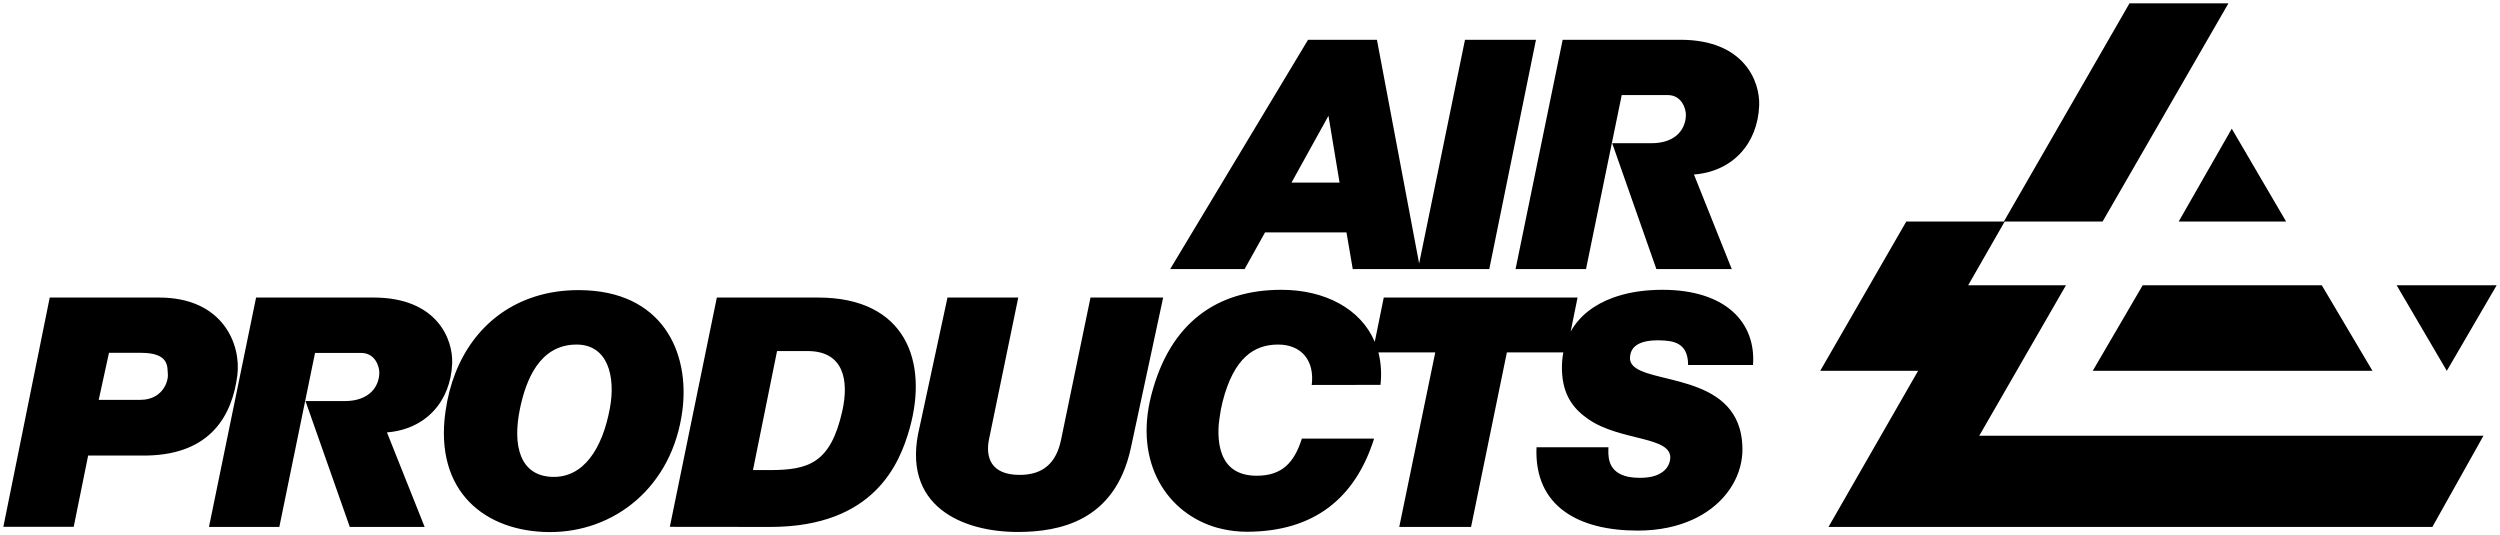
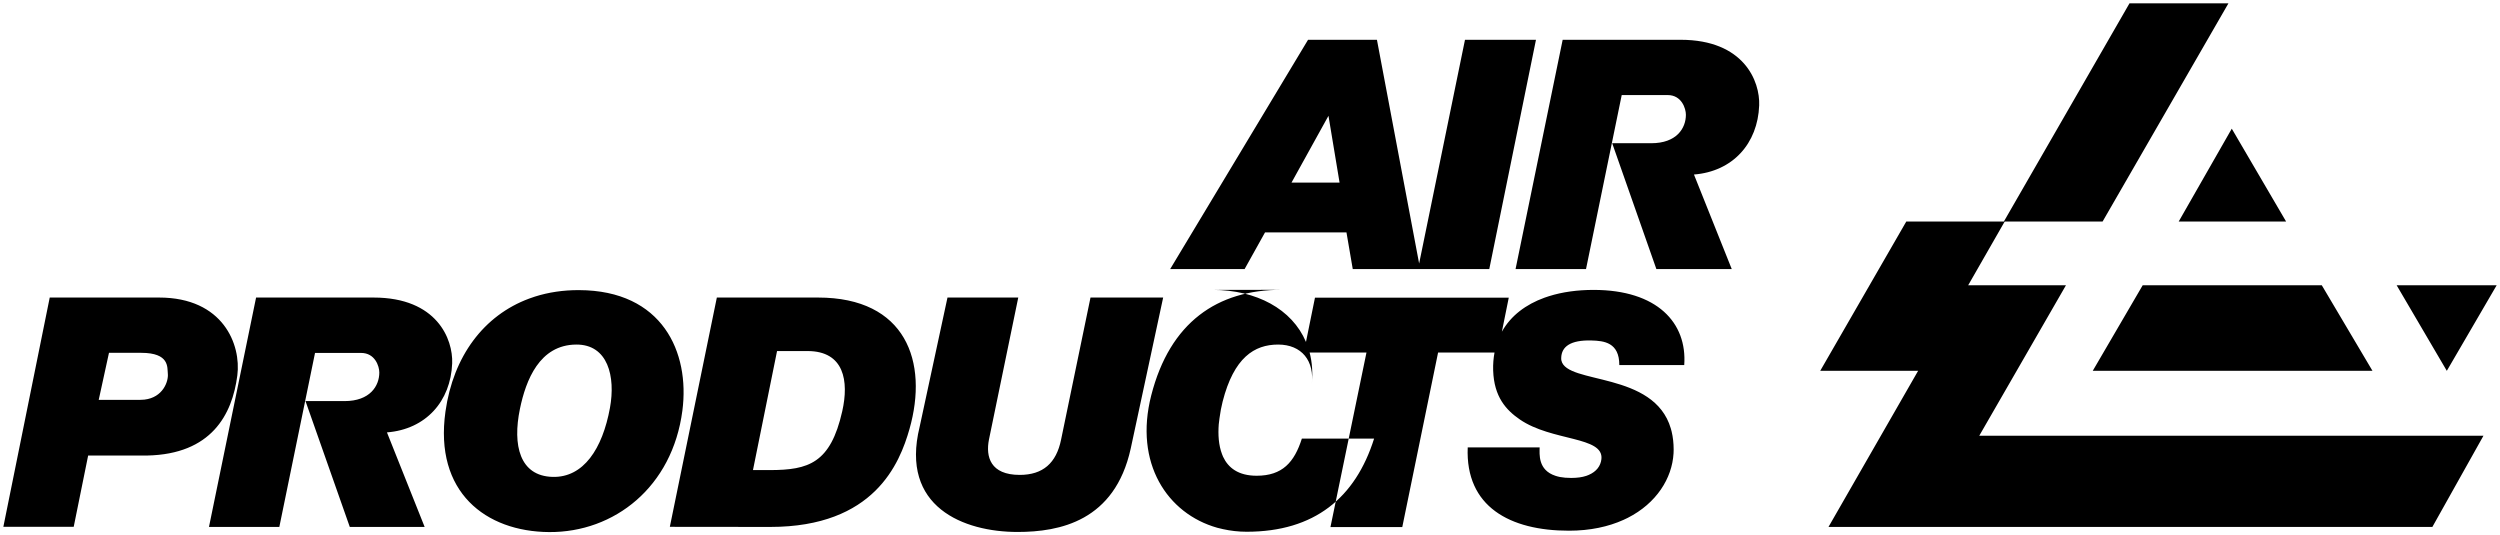
<svg xmlns="http://www.w3.org/2000/svg" version="1.1" width="746.219" height="159.814" id="svg3069">
  <defs id="defs3071" />
  <g transform="translate(-12.033,-397.455)" id="layer1">
-     <path d="m 647.658,398.455 -37.5,65.125 -29.125,0 -25.688,44.563 29.219,0 -26.75,46.594 180.25,0 15.25,-27.219 -150.5,0 25.875,-44.906 -29.188,0 10.906,-19.031 29.219,0 37.562,-65.125 -29.531,0 z m -245.188,10.875 -41.156,68.438 22.219,0 6.094,-10.938 24.312,0 1.875,10.938 19.469,0 0.656,0 20.625,0 13.938,-68.438 -21.188,0 -13.688,66.781 -12.594,-66.781 -20.562,0 z m 76,0 -14.062,68.438 21.031,0 10.656,-51.938 13.719,0 c 4.174,0 5.438,4.019 5.438,5.875 0,4.007 -2.746,8.5 -10.344,8.5 l -11.656,0 13.188,37.563 22.5,0 -11.281,-28.219 c 11.608,-0.919 19.037,-9.268 19.469,-20.625 0.278,-7.185 -4.517,-19.594 -23.469,-19.594 l -35.188,0 z m -69.906,22.688 3.312,19.937 -14.344,0 11.031,-19.937 z m 269.625,3.844 -15.844,27.719 32.062,0 -16.219,-27.719 z m -26.594,46.75 -14.906,25.531 83.5,0 -15.125,-25.531 -53.469,0 z m 75.812,0 14.969,25.531 14.875,-25.531 -29.844,0 z m -332.875,1.344 c -19.094,0 -33.282,9.657 -38.875,31.531 -5.172,20.214 4.794,35.288 19.719,39.5 0.553,0.156 1.122,0.28 1.688,0.406 2.264,0.504 4.63,0.781 7.062,0.781 20.28,0 32.486,-10.144 38.062,-27.812 l -21.562,0 c -2.257,7.093 -5.823,11.094 -13.5,11.094 -5.458,0 -8.49,-2.365 -10.031,-5.687 -0.119,-0.256 -0.211,-0.515 -0.312,-0.781 -1.014,-2.664 -1.207,-5.823 -0.969,-8.875 0.048,-0.61 0.141,-1.217 0.219,-1.812 0.232,-1.787 0.562,-3.497 0.938,-4.969 3.357,-13.146 9.466,-17.031 16.562,-17.031 7.024,0 10.946,4.853 10.031,12.062 l 20.531,-0.031 c 0.369,-3.509 0.136,-6.755 -0.625,-9.687 l 16.969,0 -10.75,52.094 21.438,0 10.688,-52.094 16.844,0 c -0.309,1.671 -0.466,3.446 -0.406,5.344 0.254,7.93 3.883,11.825 7.938,14.625 9.547,6.587 25.129,4.999 24.375,11.844 -0.225,2.047 -1.488,3.738 -3.781,4.719 -0.229,0.098 -0.469,0.198 -0.719,0.281 -1.248,0.418 -2.749,0.625 -4.5,0.625 -1.284,0 -2.414,-0.094 -3.375,-0.281 -0.48,-0.094 -0.904,-0.211 -1.312,-0.344 -5.308,-1.723 -4.773,-6.494 -4.75,-8.5 l -21.469,0 c -0.738,17.697 12.604,24.875 30.219,24.875 6.339,0 11.785,-1.207 16.25,-3.219 0.446,-0.201 0.885,-0.408 1.312,-0.625 8.544,-4.342 13.23,-11.784 13.656,-19.25 0.021,-0.373 0.031,-0.752 0.031,-1.125 0,-1.97 -0.213,-3.744 -0.594,-5.344 -0.076,-0.32 -0.16,-0.631 -0.25,-0.938 -5.025,-17.145 -31.072,-13.091 -32.656,-20.281 -0.028,-0.128 -0.05,-0.271 -0.062,-0.406 -0.012,-0.136 -0.004,-0.263 0,-0.406 0.091,-3.337 2.74,-5.354 9,-5.188 3.772,0.1 8.344,0.583 8.344,7.344 l 19.375,0 c 0.917,-12.606 -8.062,-22.438 -27.062,-22.438 -4.808,0 -9.319,0.616 -13.312,1.875 -0.444,0.14 -0.882,0.282 -1.312,0.438 -5.598,2.022 -10.047,5.378 -12.688,10.062 -0.023,0.041 -0.04,0.084 -0.062,0.125 l 2.062,-10.187 -57.844,0 -2.688,13.219 c -4.171,-9.863 -14.868,-15.531 -27.844,-15.531 z m -209.688,0.094 c -4.711,-0.013 -9.113,0.651 -13.156,1.938 -0.578,0.184 -1.156,0.385 -1.719,0.594 -13.502,5.009 -22.632,17.137 -24.969,33.688 -3.402,24.11 12.021,35.87 30.938,36 19.434,0.135 36.815,-13.433 39.781,-36.281 2.255,-17.352 -5.911,-35.869 -30.875,-35.938 z m -157.969,2.219 -13.844,68.437 21,0 4.312,-21.281 17.625,0 c 19.117,-0.399 25.392,-12.146 26.906,-23.938 1.168,-9.097 -4.176,-23.219 -23.375,-23.219 l -32.625,0 z m 61.594,0 -14.062,68.469 21,0 10.656,-51.938 13.75,0 c 4.172,0 5.438,3.991 5.438,5.844 0,4.007 -2.779,8.531 -10.375,8.531 l -11.656,0 13.219,37.562 22.344,0 -11.25,-28.219 c 11.604,-0.918 19.033,-9.271 19.469,-20.625 0.274,-7.185 -4.517,-19.625 -23.469,-19.625 l -35.062,0 z m 137.531,0 -14.031,68.437 29.969,0.031 c 31.054,0 38.64,-18.952 41.562,-29.219 5.719,-20.098 -1.07,-39.25 -27.281,-39.25 l -30.219,0 z m 68.844,0 -8.312,38.594 c -5.887,23.958 13.189,31.375 29.219,31.375 12.605,0 29.022,-3.254 33.781,-24.875 l 9.688,-45.094 -21.688,0 -8.781,42.406 c -1.419,7.015 -5.43,10.531 -12.344,10.531 -8.779,0 -10.189,-5.438 -9.188,-10.531 l 8.75,-42.406 -21.125,0 z m -110.844,14.031 c 9.516,-0.075 11.802,9.562 10.094,18.906 -2.235,12.229 -7.908,20.845 -17.125,20.594 -9.816,-0.264 -11.986,-9.428 -9.75,-20.281 1.775,-8.614 5.845,-19.136 16.781,-19.219 z m 59.969,1.938 9.094,0 c 10.994,0 12.378,9.012 10.375,17.938 -3.504,15.613 -10.138,17.545 -21.5,17.594 l -5.156,0 7.188,-35.531 z m -199.406,0.531 9.625,0 c 8.513,0 7.746,4.372 7.938,6.219 0.235,2.268 -1.423,7.115 -7,7.75 -0.372,0.042 -0.78,0.06 -1.188,0.062 l -12.438,0 3.062,-14.031 z" id="path22" style="fill:#000000;fill-opacity:1;fill-rule:evenodd;stroke:none" />
+     <path d="m 647.658,398.455 -37.5,65.125 -29.125,0 -25.688,44.563 29.219,0 -26.75,46.594 180.25,0 15.25,-27.219 -150.5,0 25.875,-44.906 -29.188,0 10.906,-19.031 29.219,0 37.562,-65.125 -29.531,0 z m -245.188,10.875 -41.156,68.438 22.219,0 6.094,-10.938 24.312,0 1.875,10.938 19.469,0 0.656,0 20.625,0 13.938,-68.438 -21.188,0 -13.688,66.781 -12.594,-66.781 -20.562,0 z m 76,0 -14.062,68.438 21.031,0 10.656,-51.938 13.719,0 c 4.174,0 5.438,4.019 5.438,5.875 0,4.007 -2.746,8.5 -10.344,8.5 l -11.656,0 13.188,37.563 22.5,0 -11.281,-28.219 c 11.608,-0.919 19.037,-9.268 19.469,-20.625 0.278,-7.185 -4.517,-19.594 -23.469,-19.594 l -35.188,0 z m -69.906,22.688 3.312,19.937 -14.344,0 11.031,-19.937 z m 269.625,3.844 -15.844,27.719 32.062,0 -16.219,-27.719 z m -26.594,46.75 -14.906,25.531 83.5,0 -15.125,-25.531 -53.469,0 z m 75.812,0 14.969,25.531 14.875,-25.531 -29.844,0 z m -332.875,1.344 c -19.094,0 -33.282,9.657 -38.875,31.531 -5.172,20.214 4.794,35.288 19.719,39.5 0.553,0.156 1.122,0.28 1.688,0.406 2.264,0.504 4.63,0.781 7.062,0.781 20.28,0 32.486,-10.144 38.062,-27.812 l -21.562,0 c -2.257,7.093 -5.823,11.094 -13.5,11.094 -5.458,0 -8.49,-2.365 -10.031,-5.687 -0.119,-0.256 -0.211,-0.515 -0.312,-0.781 -1.014,-2.664 -1.207,-5.823 -0.969,-8.875 0.048,-0.61 0.141,-1.217 0.219,-1.812 0.232,-1.787 0.562,-3.497 0.938,-4.969 3.357,-13.146 9.466,-17.031 16.562,-17.031 7.024,0 10.946,4.853 10.031,12.062 c 0.369,-3.509 0.136,-6.755 -0.625,-9.687 l 16.969,0 -10.75,52.094 21.438,0 10.688,-52.094 16.844,0 c -0.309,1.671 -0.466,3.446 -0.406,5.344 0.254,7.93 3.883,11.825 7.938,14.625 9.547,6.587 25.129,4.999 24.375,11.844 -0.225,2.047 -1.488,3.738 -3.781,4.719 -0.229,0.098 -0.469,0.198 -0.719,0.281 -1.248,0.418 -2.749,0.625 -4.5,0.625 -1.284,0 -2.414,-0.094 -3.375,-0.281 -0.48,-0.094 -0.904,-0.211 -1.312,-0.344 -5.308,-1.723 -4.773,-6.494 -4.75,-8.5 l -21.469,0 c -0.738,17.697 12.604,24.875 30.219,24.875 6.339,0 11.785,-1.207 16.25,-3.219 0.446,-0.201 0.885,-0.408 1.312,-0.625 8.544,-4.342 13.23,-11.784 13.656,-19.25 0.021,-0.373 0.031,-0.752 0.031,-1.125 0,-1.97 -0.213,-3.744 -0.594,-5.344 -0.076,-0.32 -0.16,-0.631 -0.25,-0.938 -5.025,-17.145 -31.072,-13.091 -32.656,-20.281 -0.028,-0.128 -0.05,-0.271 -0.062,-0.406 -0.012,-0.136 -0.004,-0.263 0,-0.406 0.091,-3.337 2.74,-5.354 9,-5.188 3.772,0.1 8.344,0.583 8.344,7.344 l 19.375,0 c 0.917,-12.606 -8.062,-22.438 -27.062,-22.438 -4.808,0 -9.319,0.616 -13.312,1.875 -0.444,0.14 -0.882,0.282 -1.312,0.438 -5.598,2.022 -10.047,5.378 -12.688,10.062 -0.023,0.041 -0.04,0.084 -0.062,0.125 l 2.062,-10.187 -57.844,0 -2.688,13.219 c -4.171,-9.863 -14.868,-15.531 -27.844,-15.531 z m -209.688,0.094 c -4.711,-0.013 -9.113,0.651 -13.156,1.938 -0.578,0.184 -1.156,0.385 -1.719,0.594 -13.502,5.009 -22.632,17.137 -24.969,33.688 -3.402,24.11 12.021,35.87 30.938,36 19.434,0.135 36.815,-13.433 39.781,-36.281 2.255,-17.352 -5.911,-35.869 -30.875,-35.938 z m -157.969,2.219 -13.844,68.437 21,0 4.312,-21.281 17.625,0 c 19.117,-0.399 25.392,-12.146 26.906,-23.938 1.168,-9.097 -4.176,-23.219 -23.375,-23.219 l -32.625,0 z m 61.594,0 -14.062,68.469 21,0 10.656,-51.938 13.75,0 c 4.172,0 5.438,3.991 5.438,5.844 0,4.007 -2.779,8.531 -10.375,8.531 l -11.656,0 13.219,37.562 22.344,0 -11.25,-28.219 c 11.604,-0.918 19.033,-9.271 19.469,-20.625 0.274,-7.185 -4.517,-19.625 -23.469,-19.625 l -35.062,0 z m 137.531,0 -14.031,68.437 29.969,0.031 c 31.054,0 38.64,-18.952 41.562,-29.219 5.719,-20.098 -1.07,-39.25 -27.281,-39.25 l -30.219,0 z m 68.844,0 -8.312,38.594 c -5.887,23.958 13.189,31.375 29.219,31.375 12.605,0 29.022,-3.254 33.781,-24.875 l 9.688,-45.094 -21.688,0 -8.781,42.406 c -1.419,7.015 -5.43,10.531 -12.344,10.531 -8.779,0 -10.189,-5.438 -9.188,-10.531 l 8.75,-42.406 -21.125,0 z m -110.844,14.031 c 9.516,-0.075 11.802,9.562 10.094,18.906 -2.235,12.229 -7.908,20.845 -17.125,20.594 -9.816,-0.264 -11.986,-9.428 -9.75,-20.281 1.775,-8.614 5.845,-19.136 16.781,-19.219 z m 59.969,1.938 9.094,0 c 10.994,0 12.378,9.012 10.375,17.938 -3.504,15.613 -10.138,17.545 -21.5,17.594 l -5.156,0 7.188,-35.531 z m -199.406,0.531 9.625,0 c 8.513,0 7.746,4.372 7.938,6.219 0.235,2.268 -1.423,7.115 -7,7.75 -0.372,0.042 -0.78,0.06 -1.188,0.062 l -12.438,0 3.062,-14.031 z" id="path22" style="fill:#000000;fill-opacity:1;fill-rule:evenodd;stroke:none" />
  </g>
</svg>